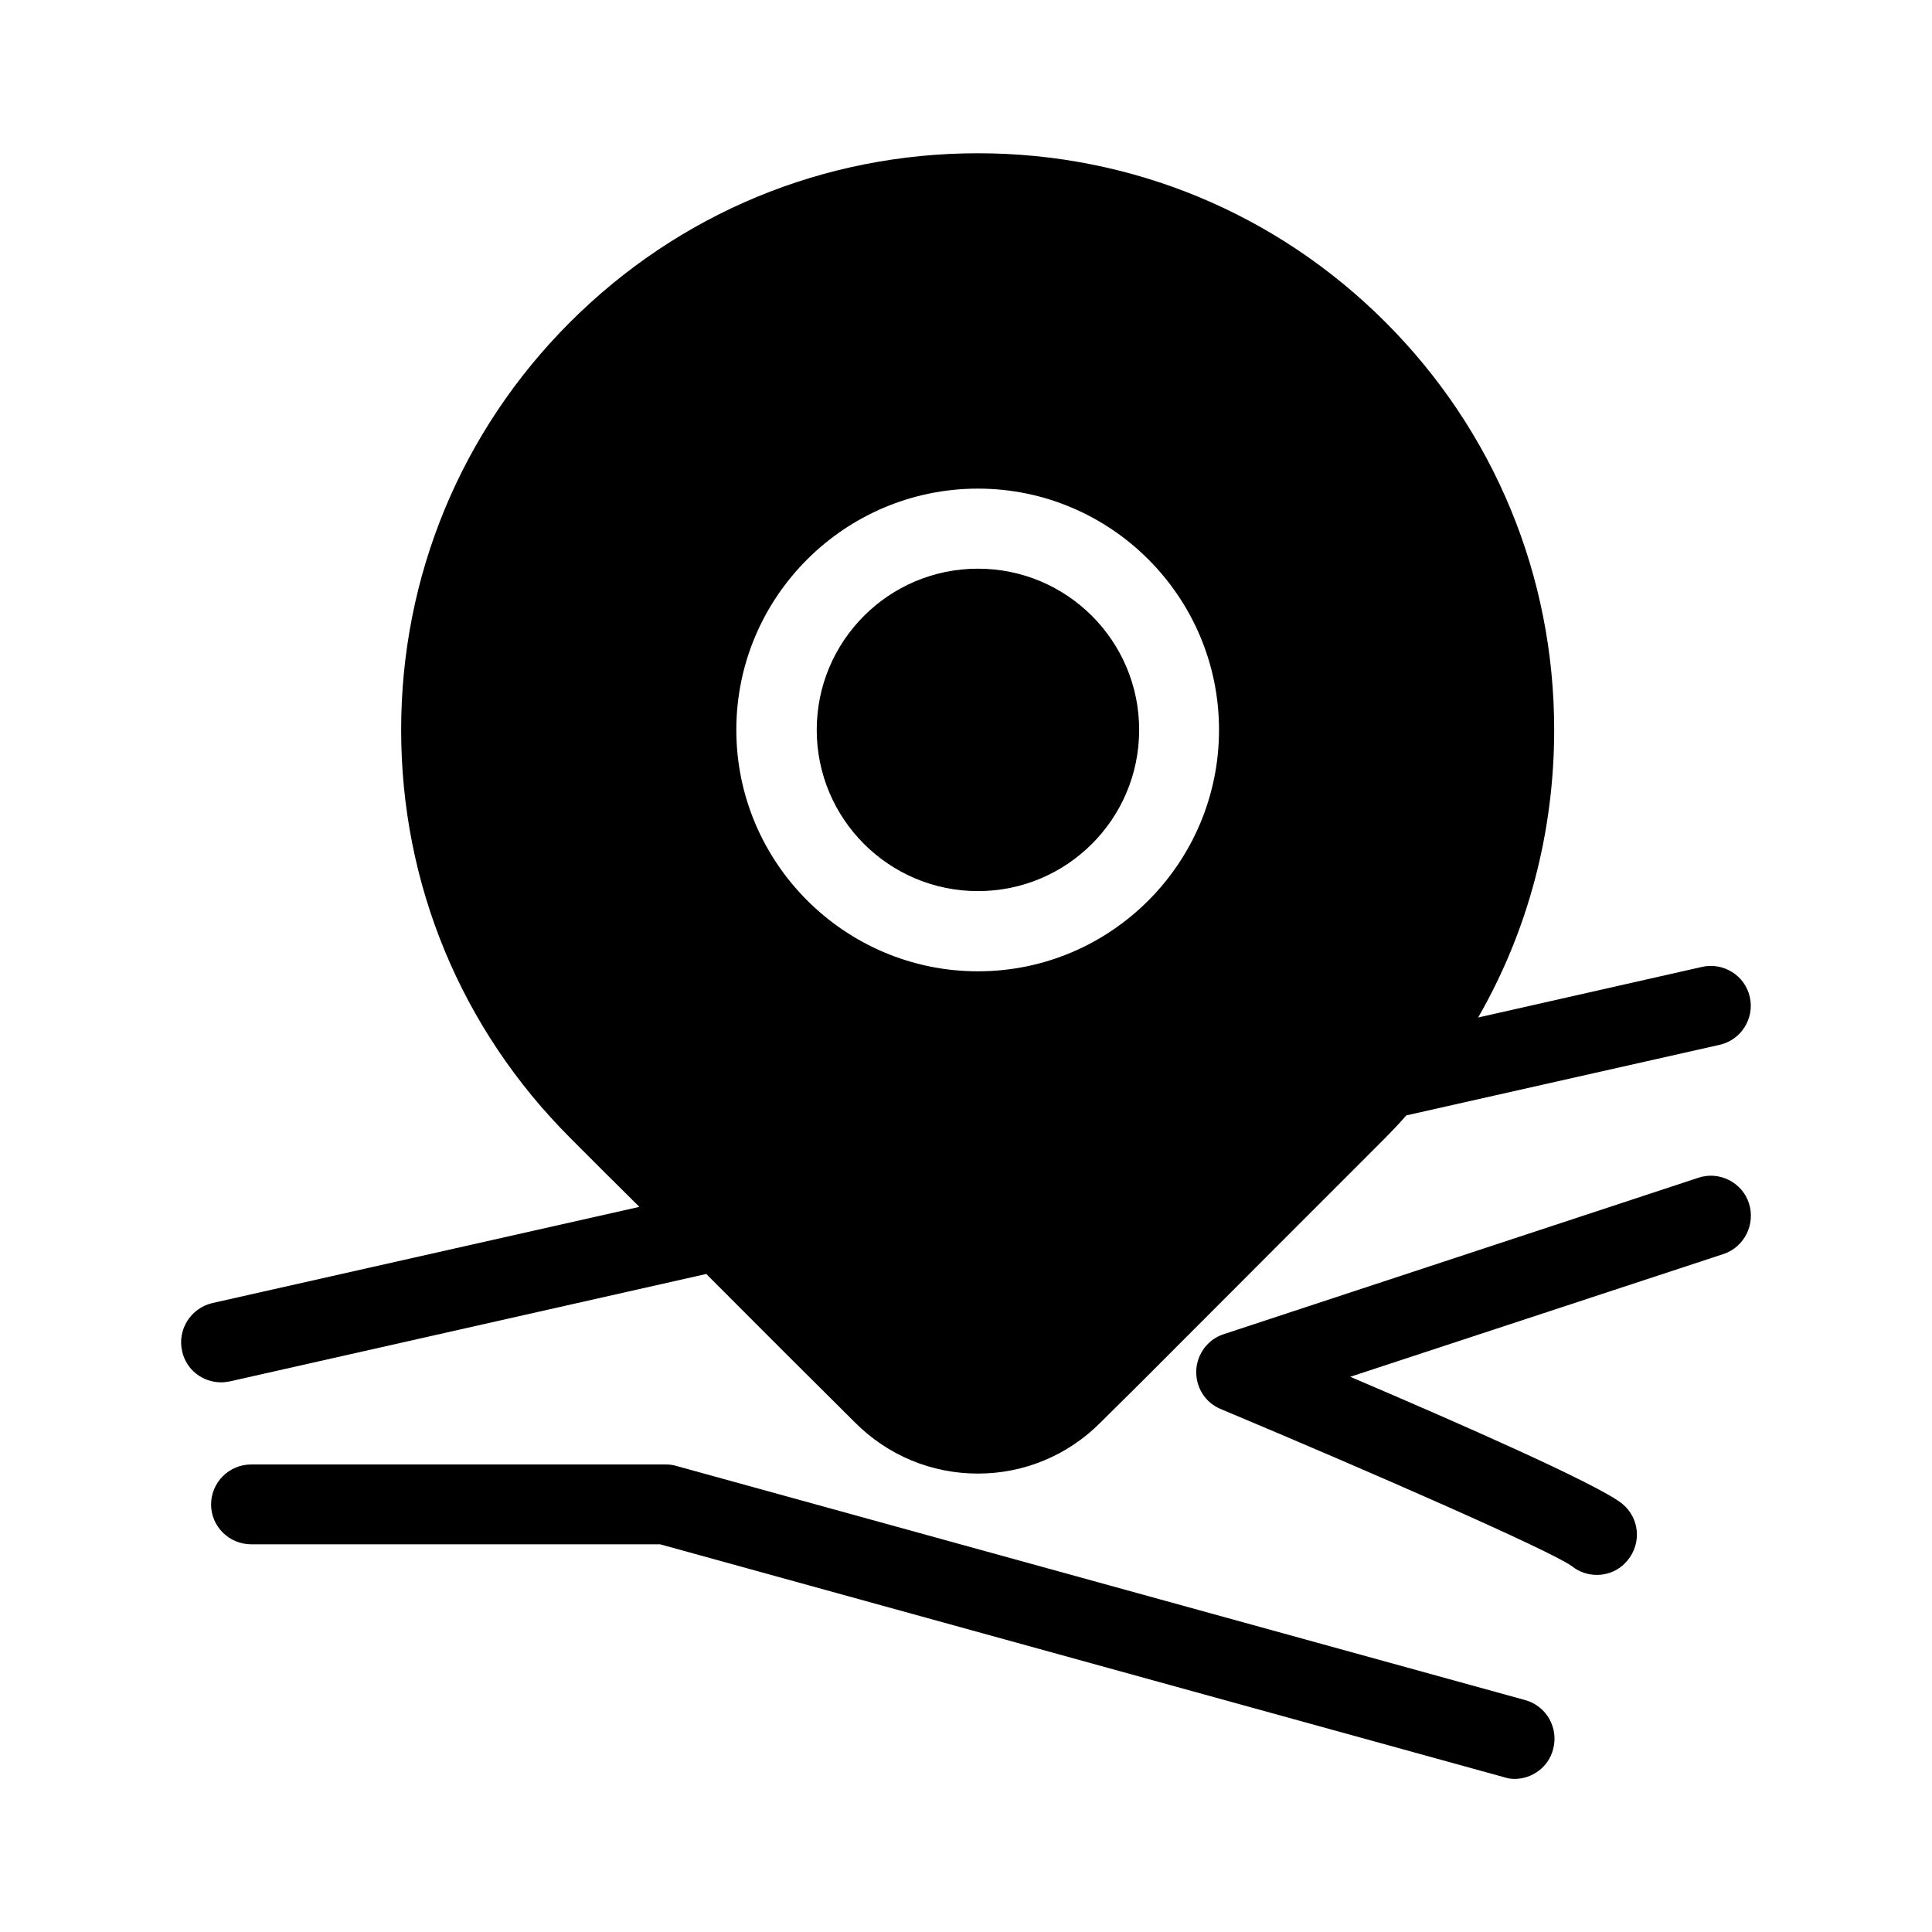
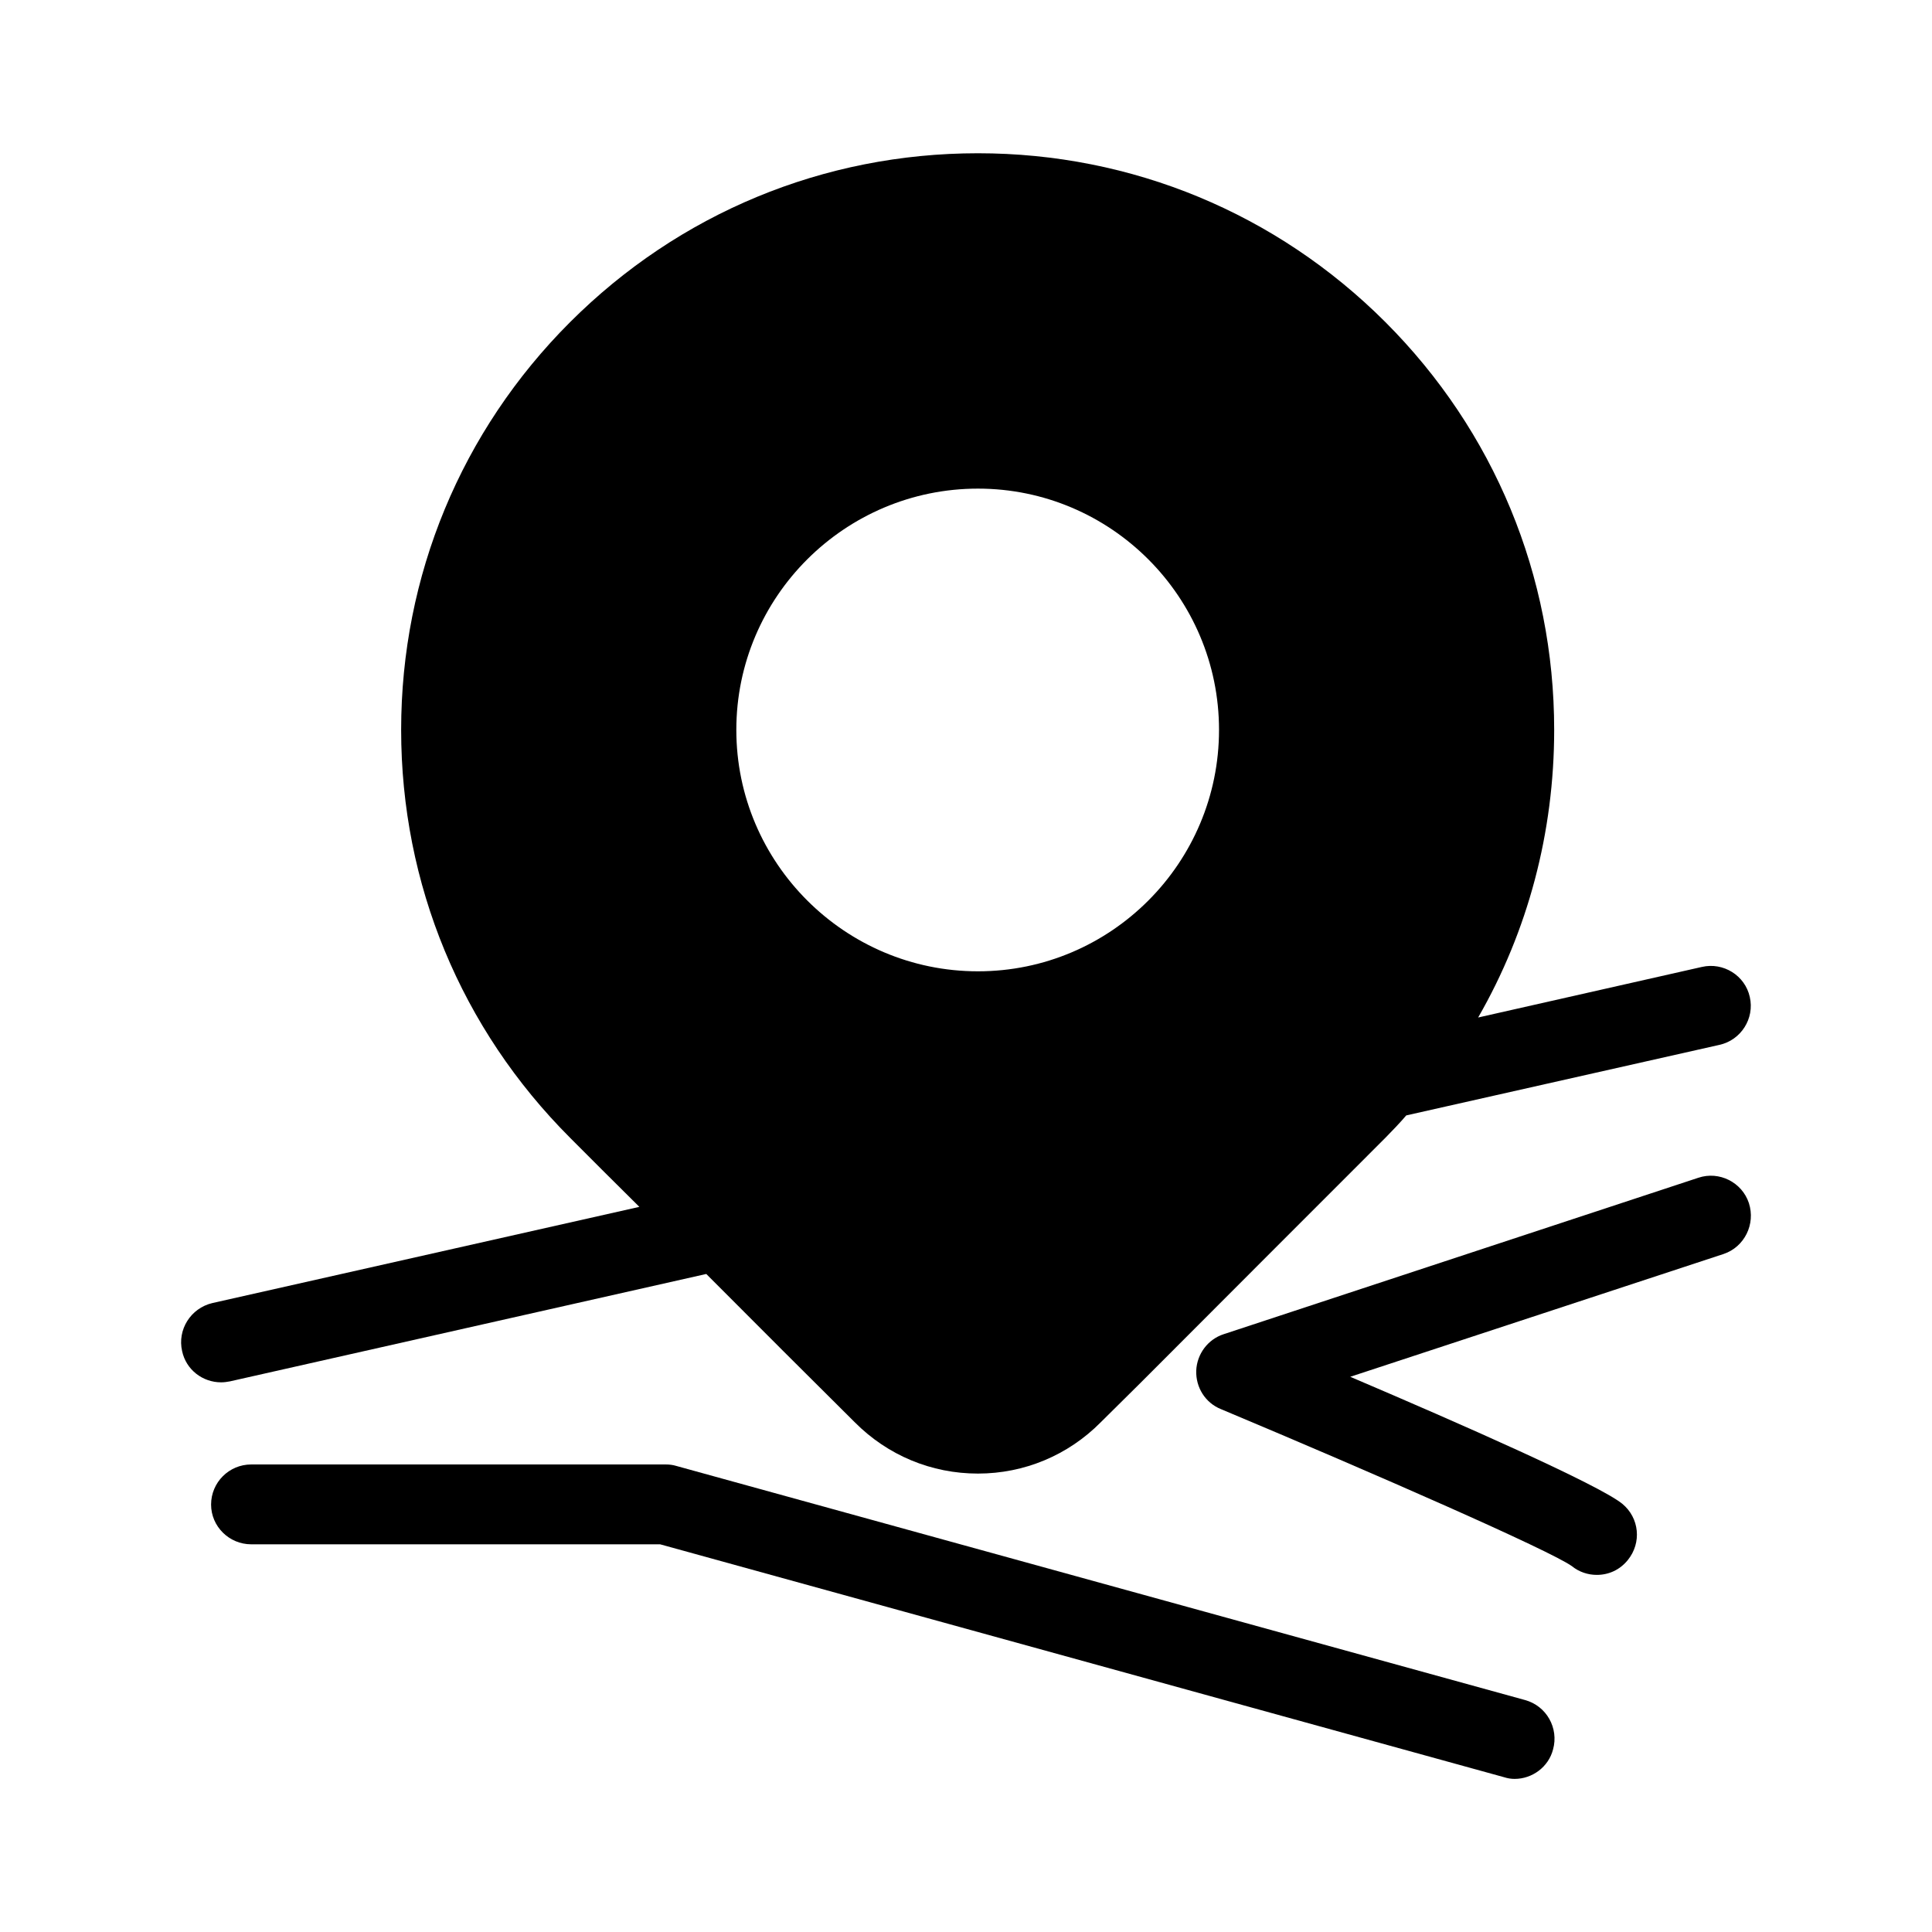
<svg xmlns="http://www.w3.org/2000/svg" fill="#000000" width="800px" height="800px" version="1.1" viewBox="144 144 512 512">
  <g>
-     <path d="m445.89 337.43c0 23.594-19.125 42.723-42.723 42.723-23.594 0-42.723-19.129-42.723-42.723s19.129-42.723 42.723-42.723c23.598 0 42.723 19.129 42.723 42.723" />
    <path d="m204.92 510.08 126.25-28.465c13.504 13.551 27.711 27.762 39.348 39.297 8.715 8.766 20.305 13.602 32.648 13.602 12.242 0 23.879-4.836 32.547-13.602l10.531-10.43c22.77-22.824 50.582-50.633 64.938-64.992 1.863-1.914 3.777-3.879 5.492-5.894l82.977-18.691c5.746-1.258 9.371-7.004 8.062-12.695-1.258-5.695-7.004-9.27-12.695-7.961l-59.297 13.402c13.199-22.922 20.152-49.07 20.152-76.227 0-40.809-15.871-79.199-44.738-108.07-28.82-28.82-67.211-44.738-107.97-44.738-40.91 0-79.25 15.922-108.12 44.789-28.816 28.816-44.738 67.207-44.738 108.02 0 40.859 15.871 79.199 44.789 108.12 4.988 5.039 11.336 11.336 18.34 18.289l-113.16 25.492c-5.742 1.359-9.32 7.055-8.012 12.746 1.059 4.938 5.441 8.262 10.328 8.262 0.758 0 1.562-0.102 2.316-0.25zm198.25-236.59c35.215 0 63.883 28.668 63.883 63.934s-28.617 63.984-63.883 63.984-64.035-28.719-64.035-63.984 28.77-63.934 64.035-63.934z" />
    <path d="m548.12 594.52-224.85-62.02c-0.957-0.301-1.914-0.402-2.871-0.402h-109.83c-5.844 0-10.629 4.734-10.629 10.629 0 5.793 4.785 10.531 10.629 10.531h108.37l223.64 61.715c0.957 0.301 1.812 0.453 2.82 0.453 4.637 0 8.969-3.125 10.176-7.809 1.562-5.641-1.711-11.535-7.457-13.098z" />
    <path d="m607.47 462.82c-1.812-5.492-7.859-8.566-13.402-6.699l-125.8 41.461c-4.184 1.359-7.055 5.238-7.254 9.625-0.152 4.484 2.418 8.566 6.551 10.227 41.211 17.281 87.211 37.484 93.004 41.613 1.914 1.562 4.281 2.316 6.602 2.316 3.125 0 6.098-1.309 8.211-3.93 3.727-4.586 3.074-11.184-1.461-14.914-6.195-5.039-42.773-21.16-72.094-33.656l98.949-32.547c5.535-1.859 8.508-7.906 6.695-13.496z" />
  </g>
</svg>